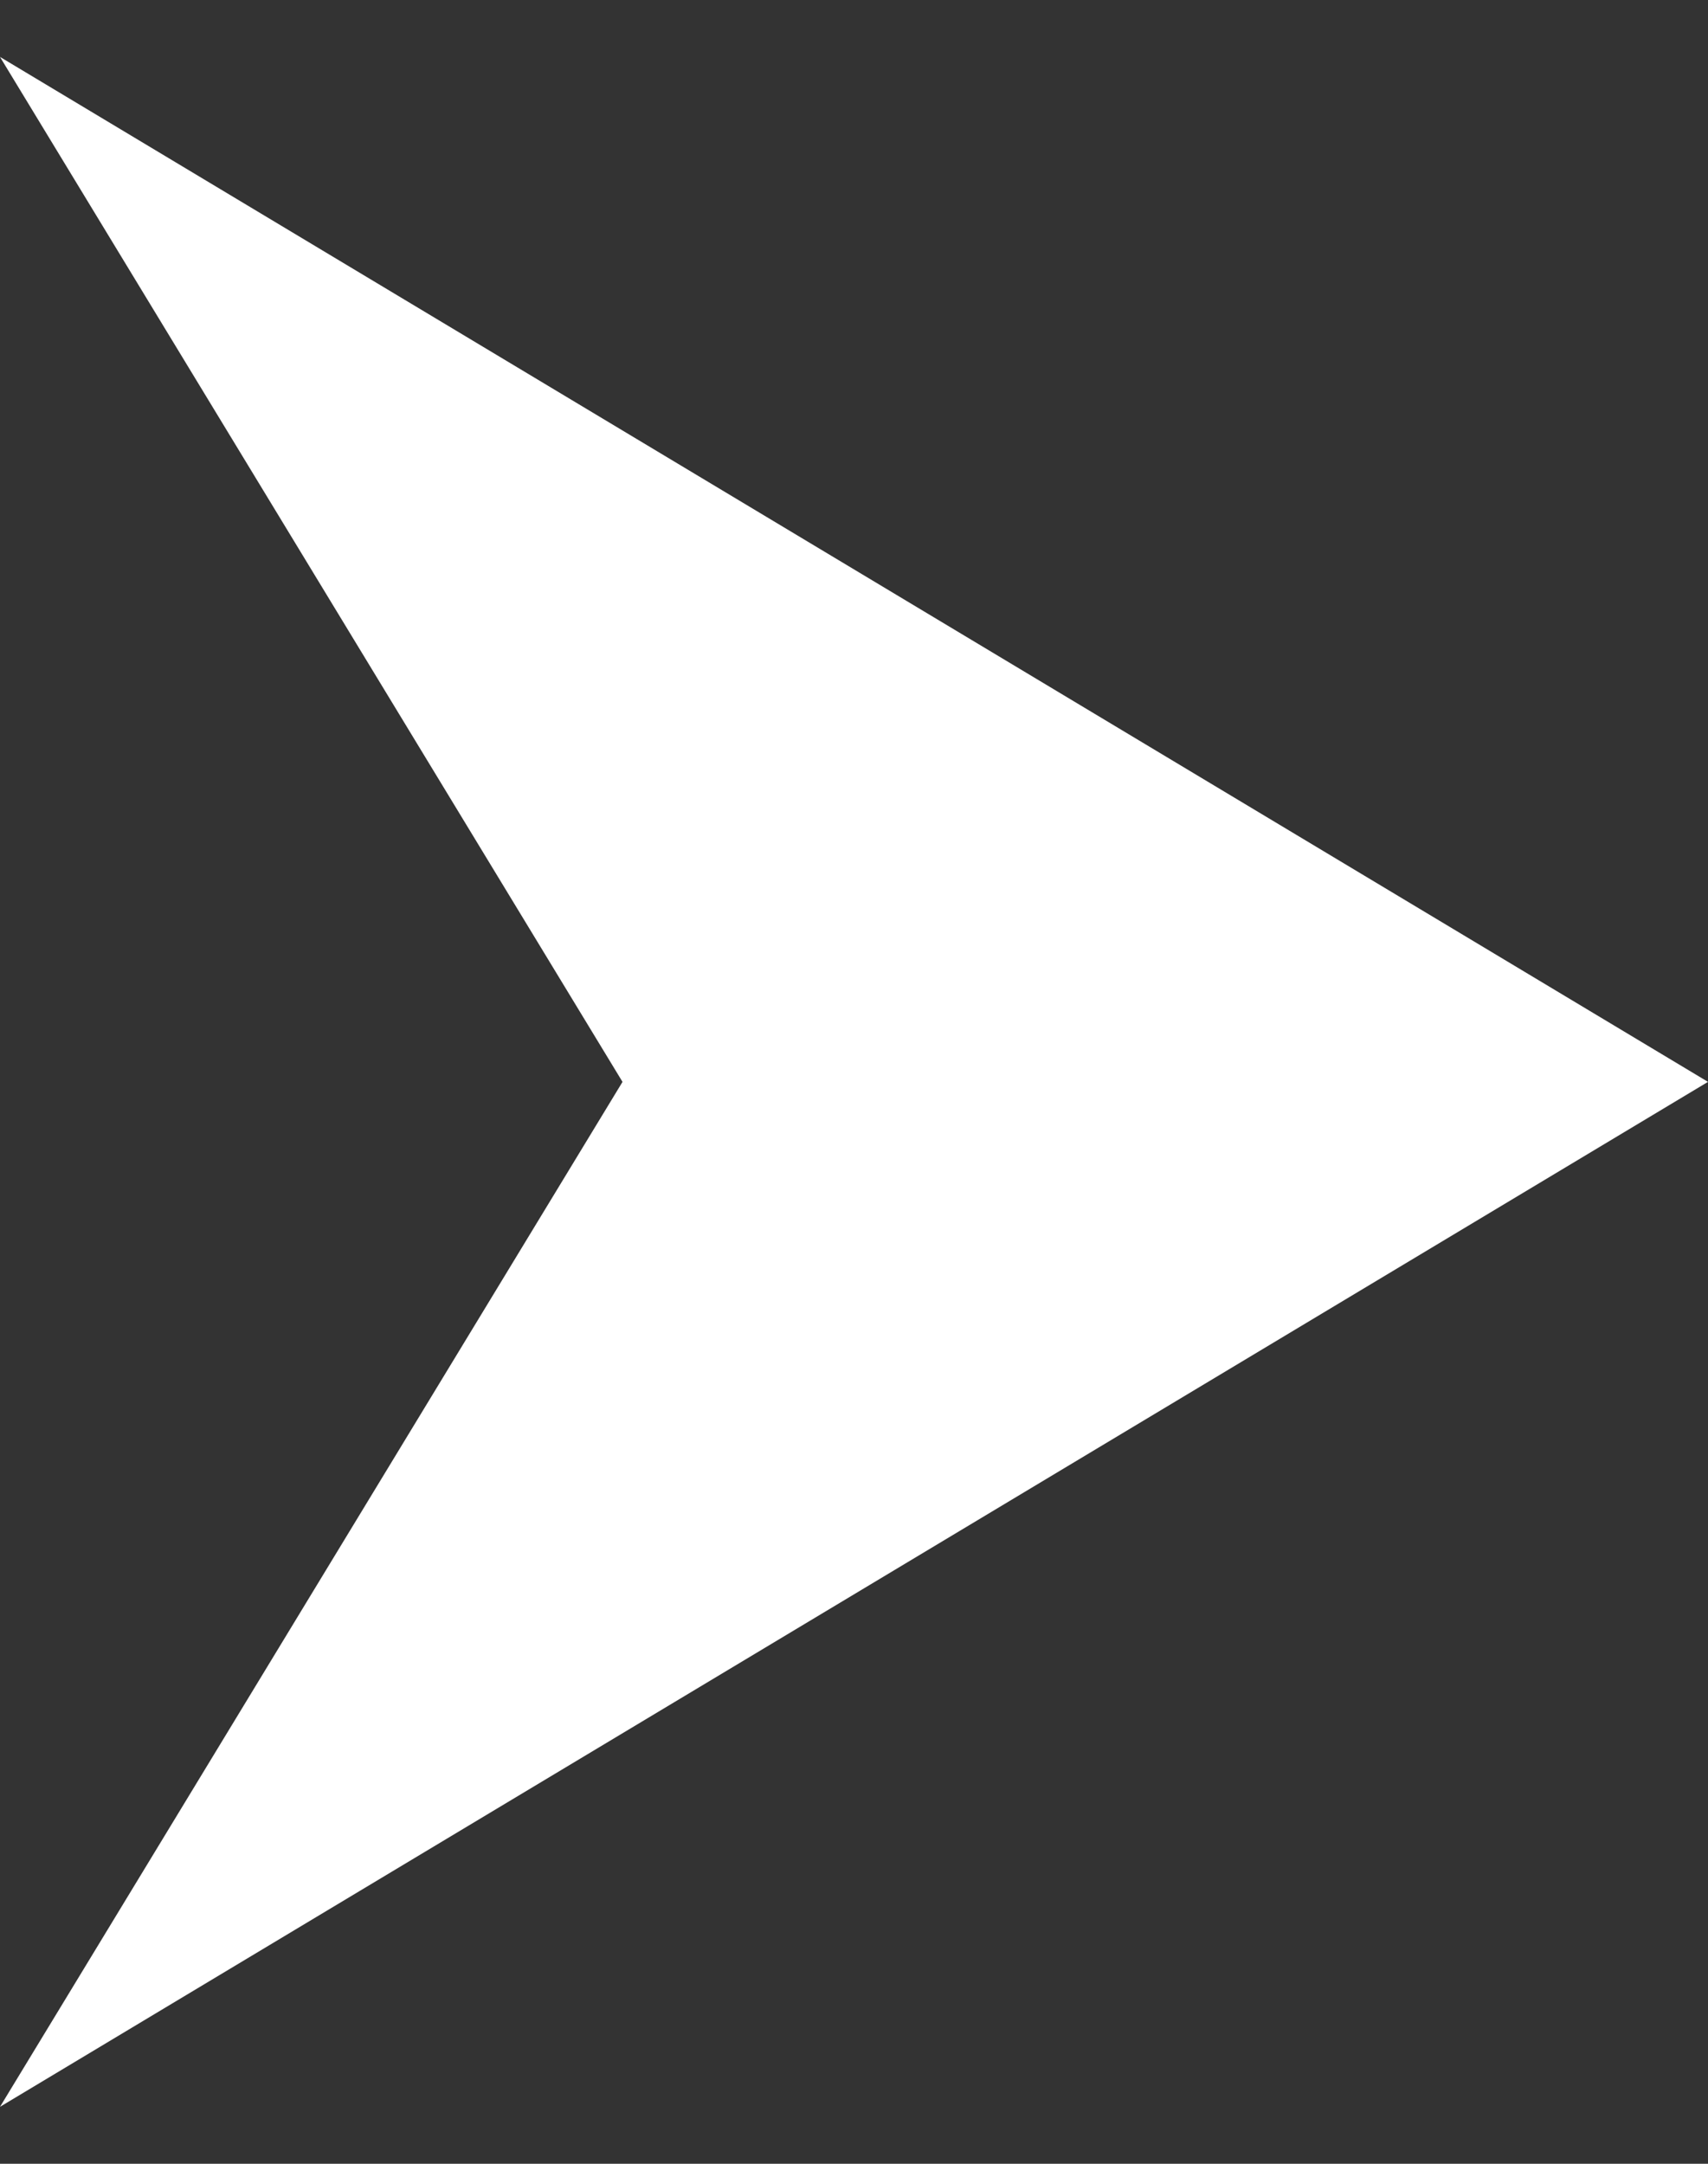
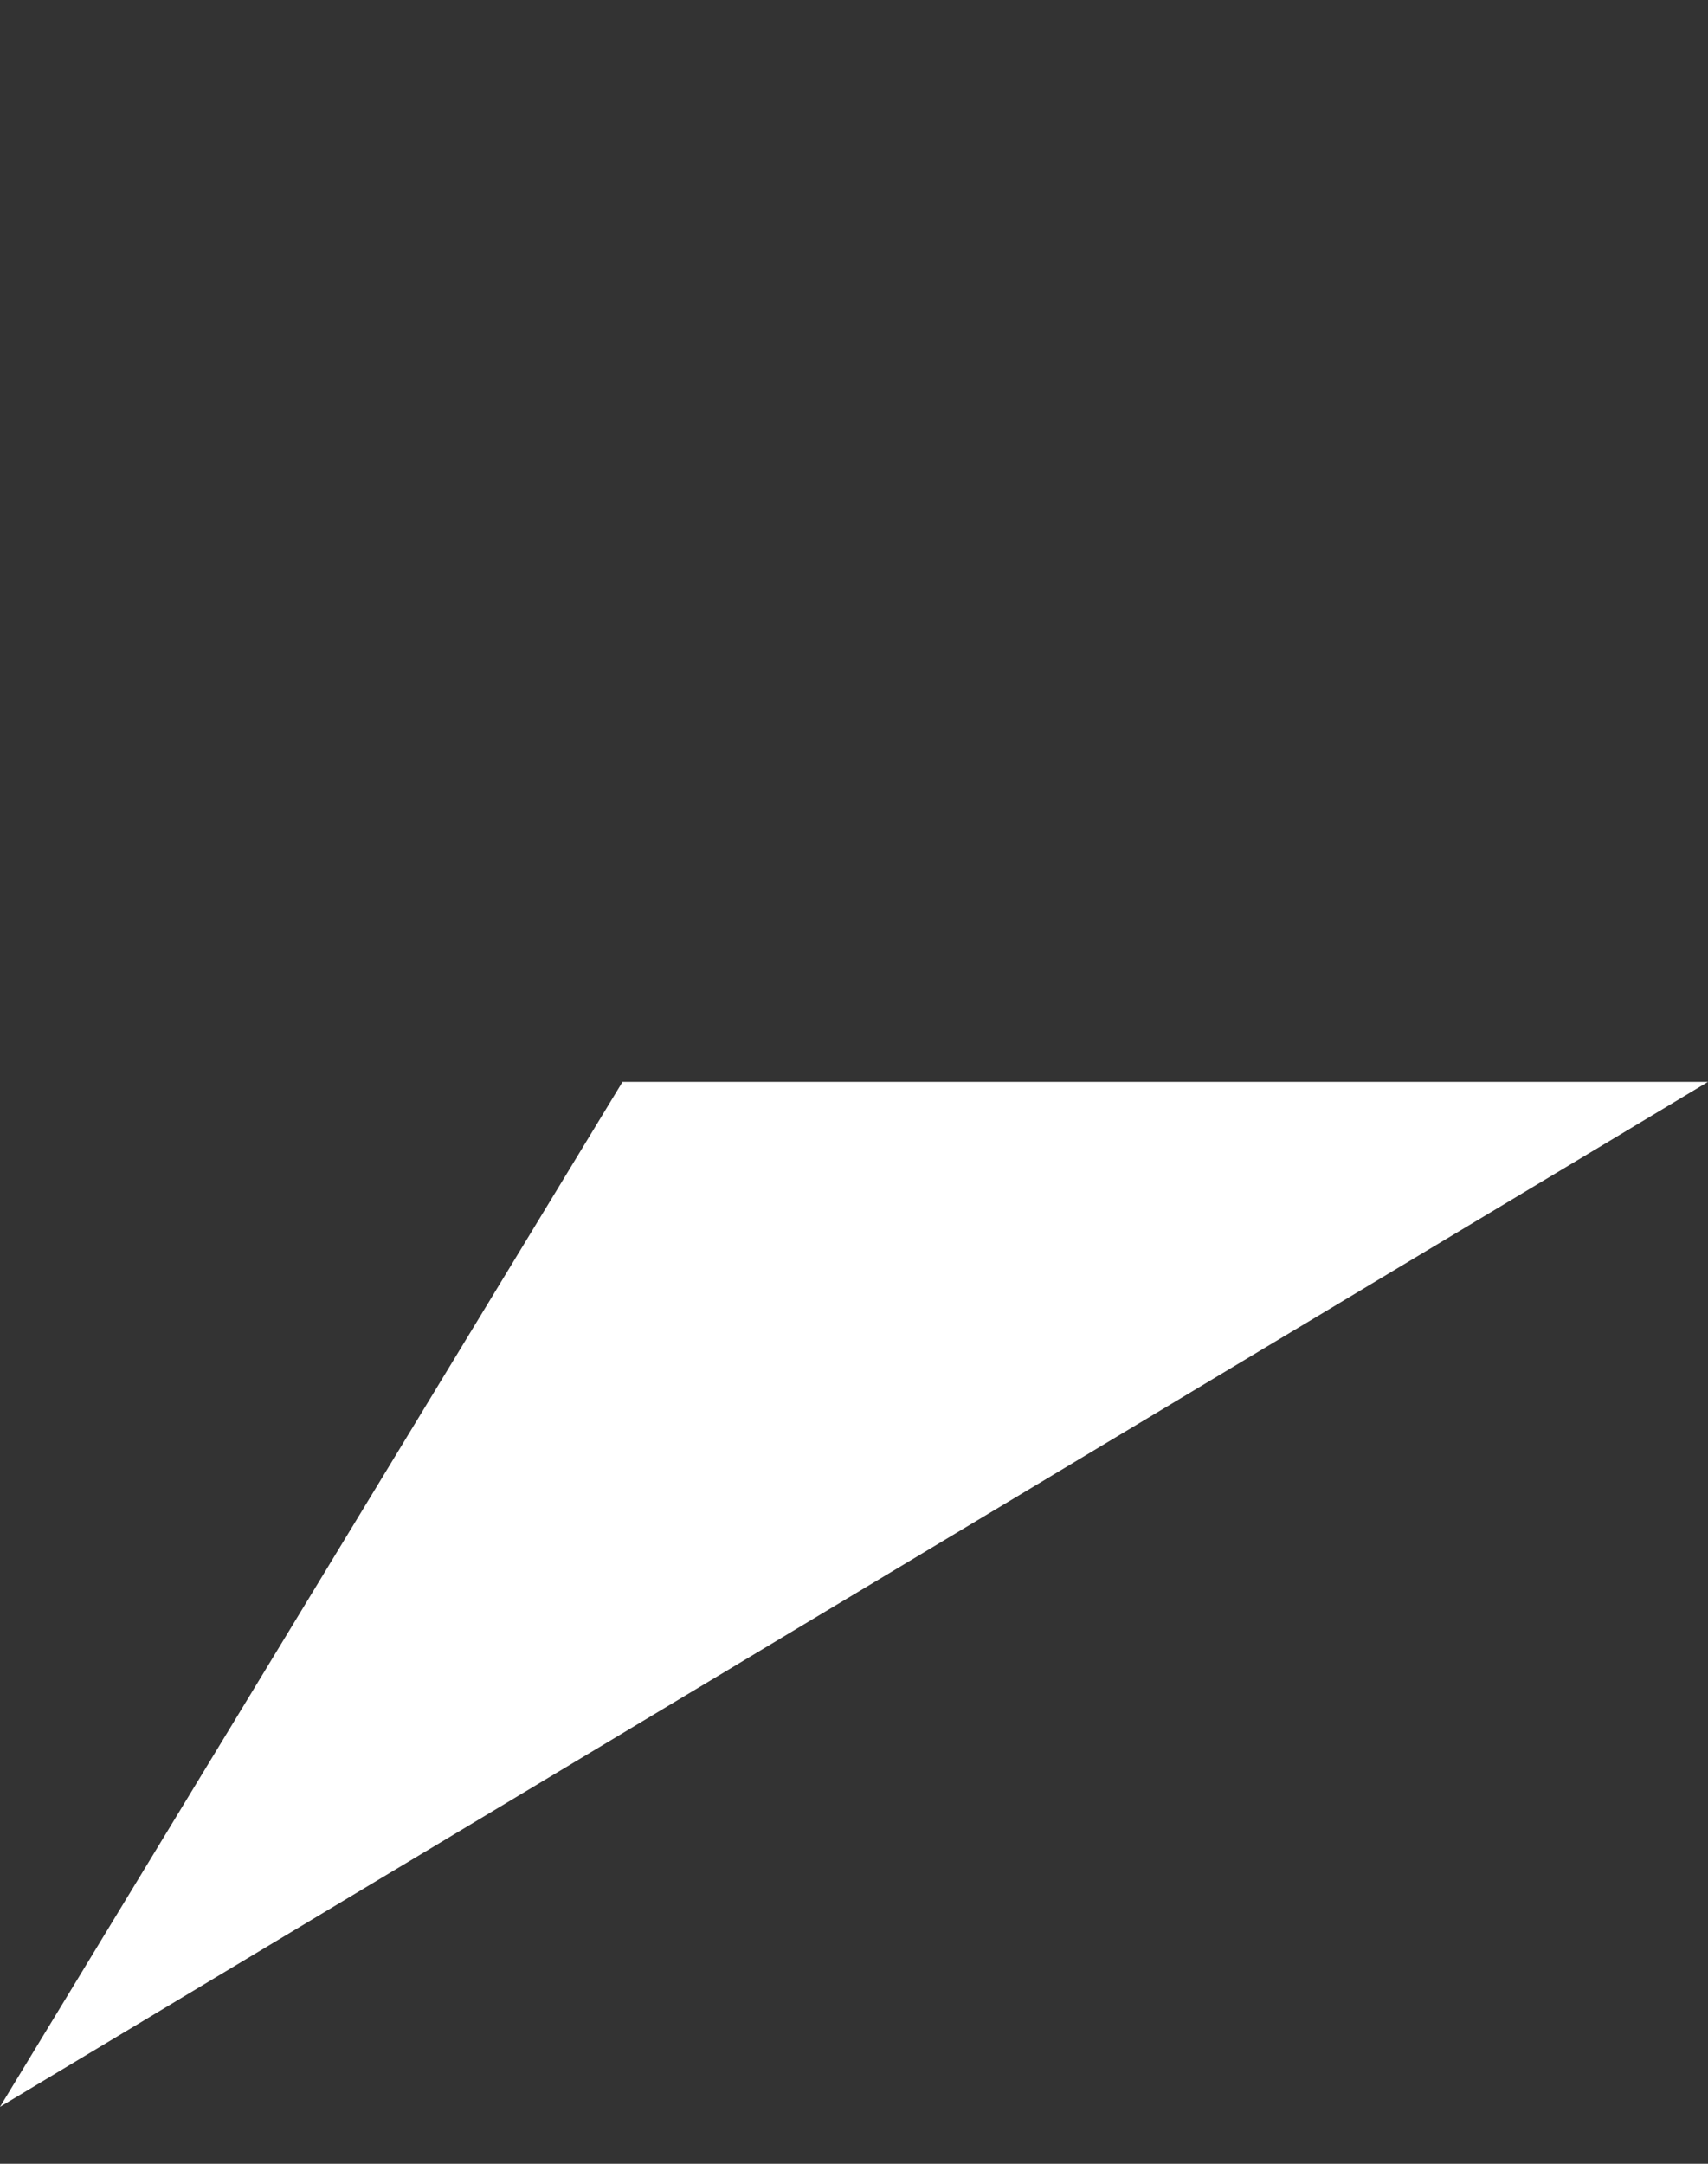
<svg xmlns="http://www.w3.org/2000/svg" width="15" height="19" viewBox="0 0 15 19" fill="none">
  <rect x="0" y="0" width="15" height="19" fill="#333333" stroke="none" />
-   <path d="M15 9.5L-3.14722e-06 18.5L5.467 9.5L0 0.5L15 9.5Z" fill="white" />
+   <path d="M15 9.5L-3.14722e-06 18.5L5.467 9.5L15 9.5Z" fill="white" />
</svg>